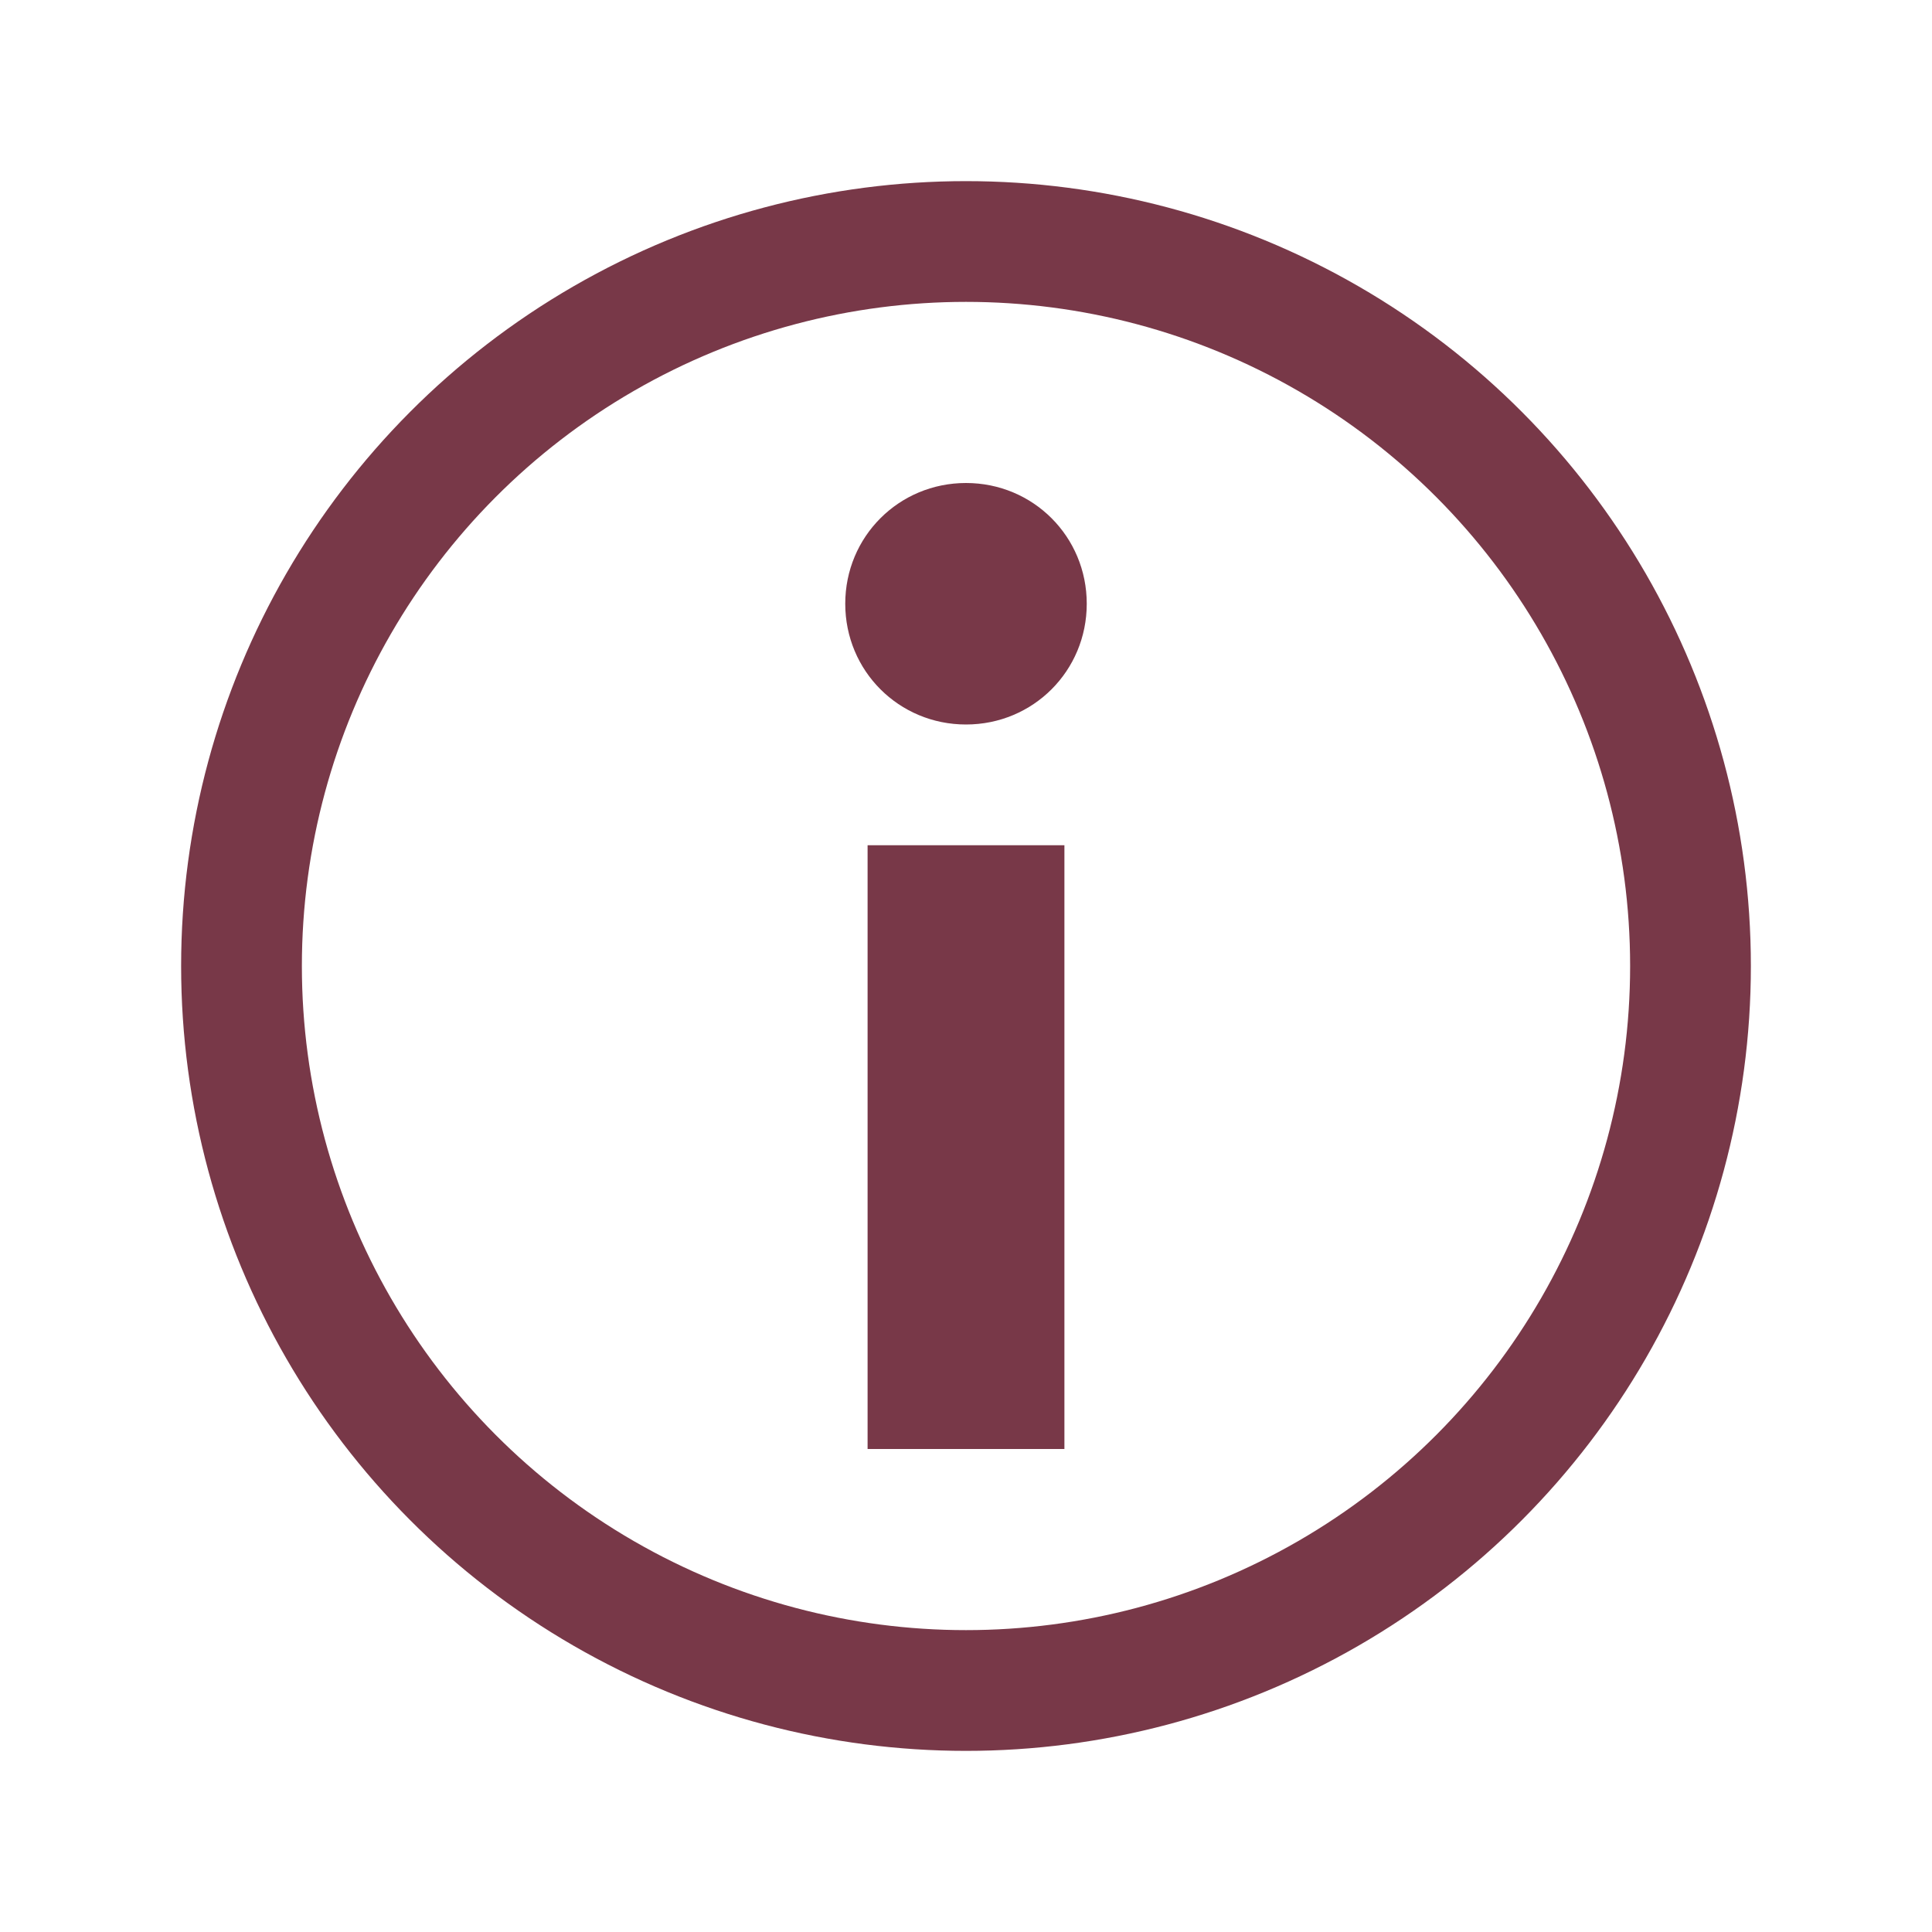
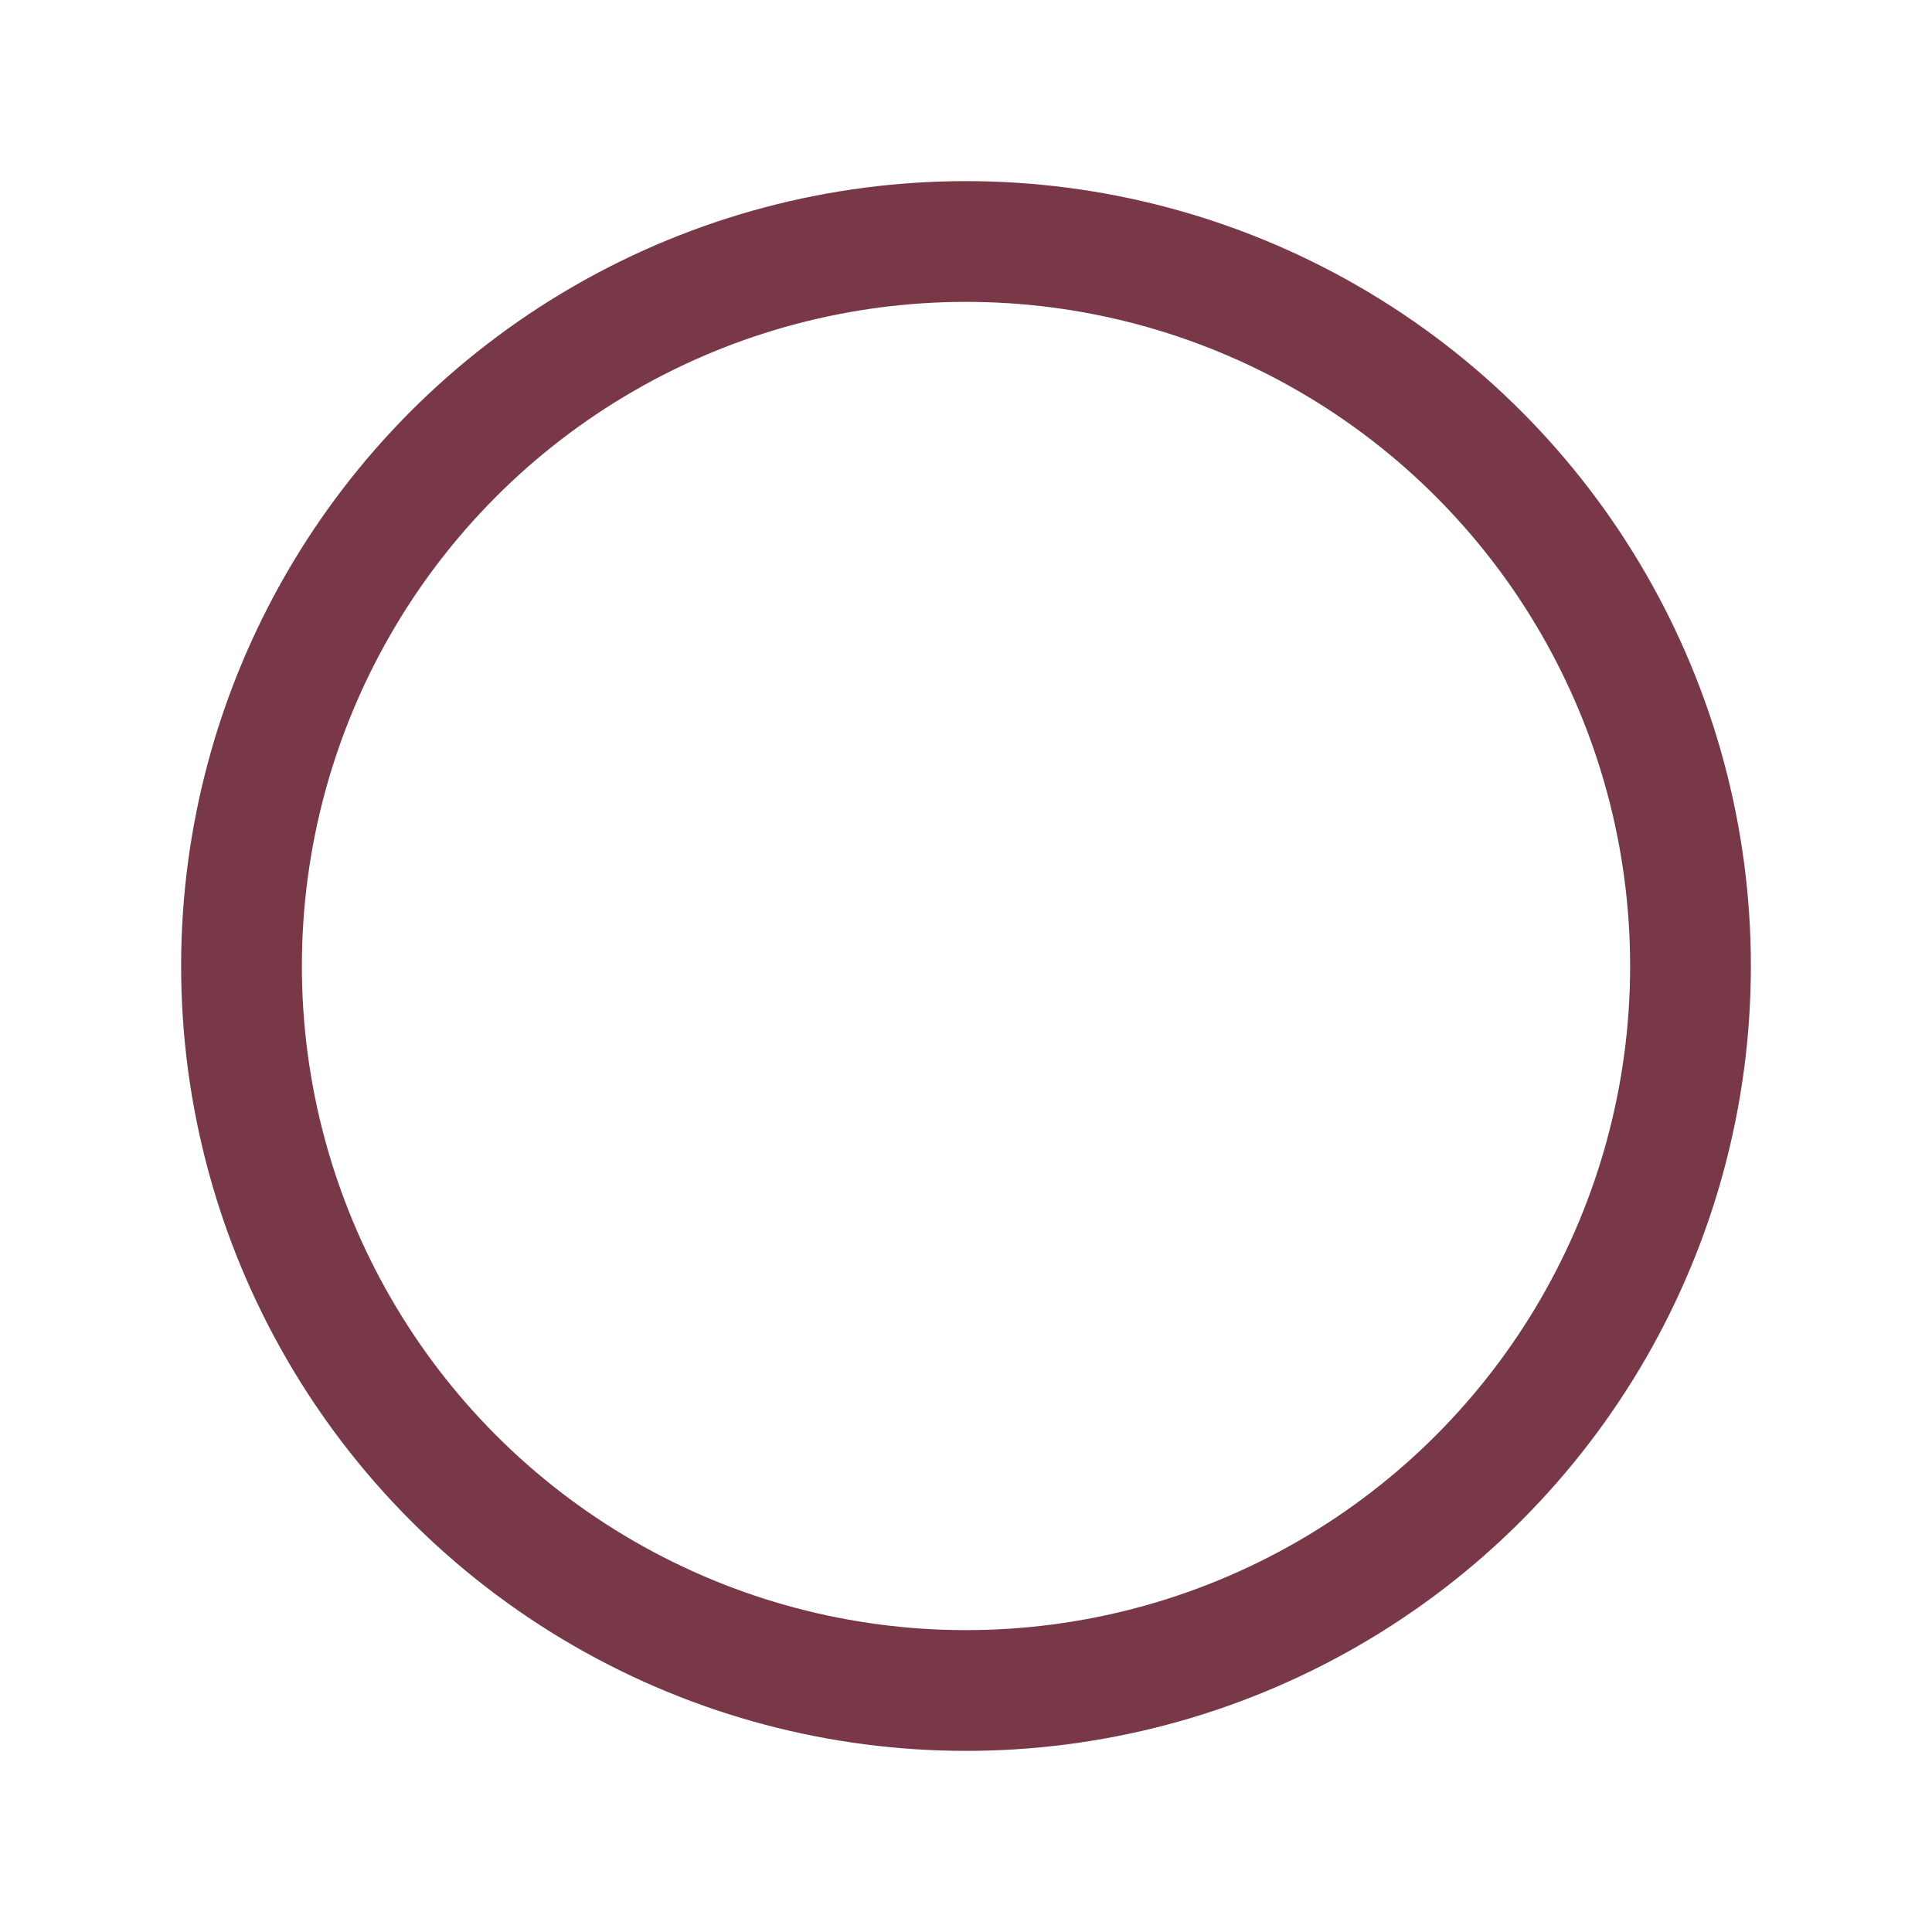
<svg xmlns="http://www.w3.org/2000/svg" width="16" height="16" viewBox="0 0 16 16">
  <g fill="none" fill-rule="evenodd">
    <circle cx="8" cy="8" r="6" stroke="#783848" stroke-linecap="round" stroke-linejoin="round" />
-     <path fill="#783848" d="M8,6 C8.556,6 9,5.556 9,5 C9,4.444 8.556,4 8,4 C7.444,4 7,4.444 7,5 C7,5.556 7.444,6 8,6 Z M8.815,12 L8.815,7 L7.185,7 L7.185,12 L8.815,12 Z" />
  </g>
</svg>